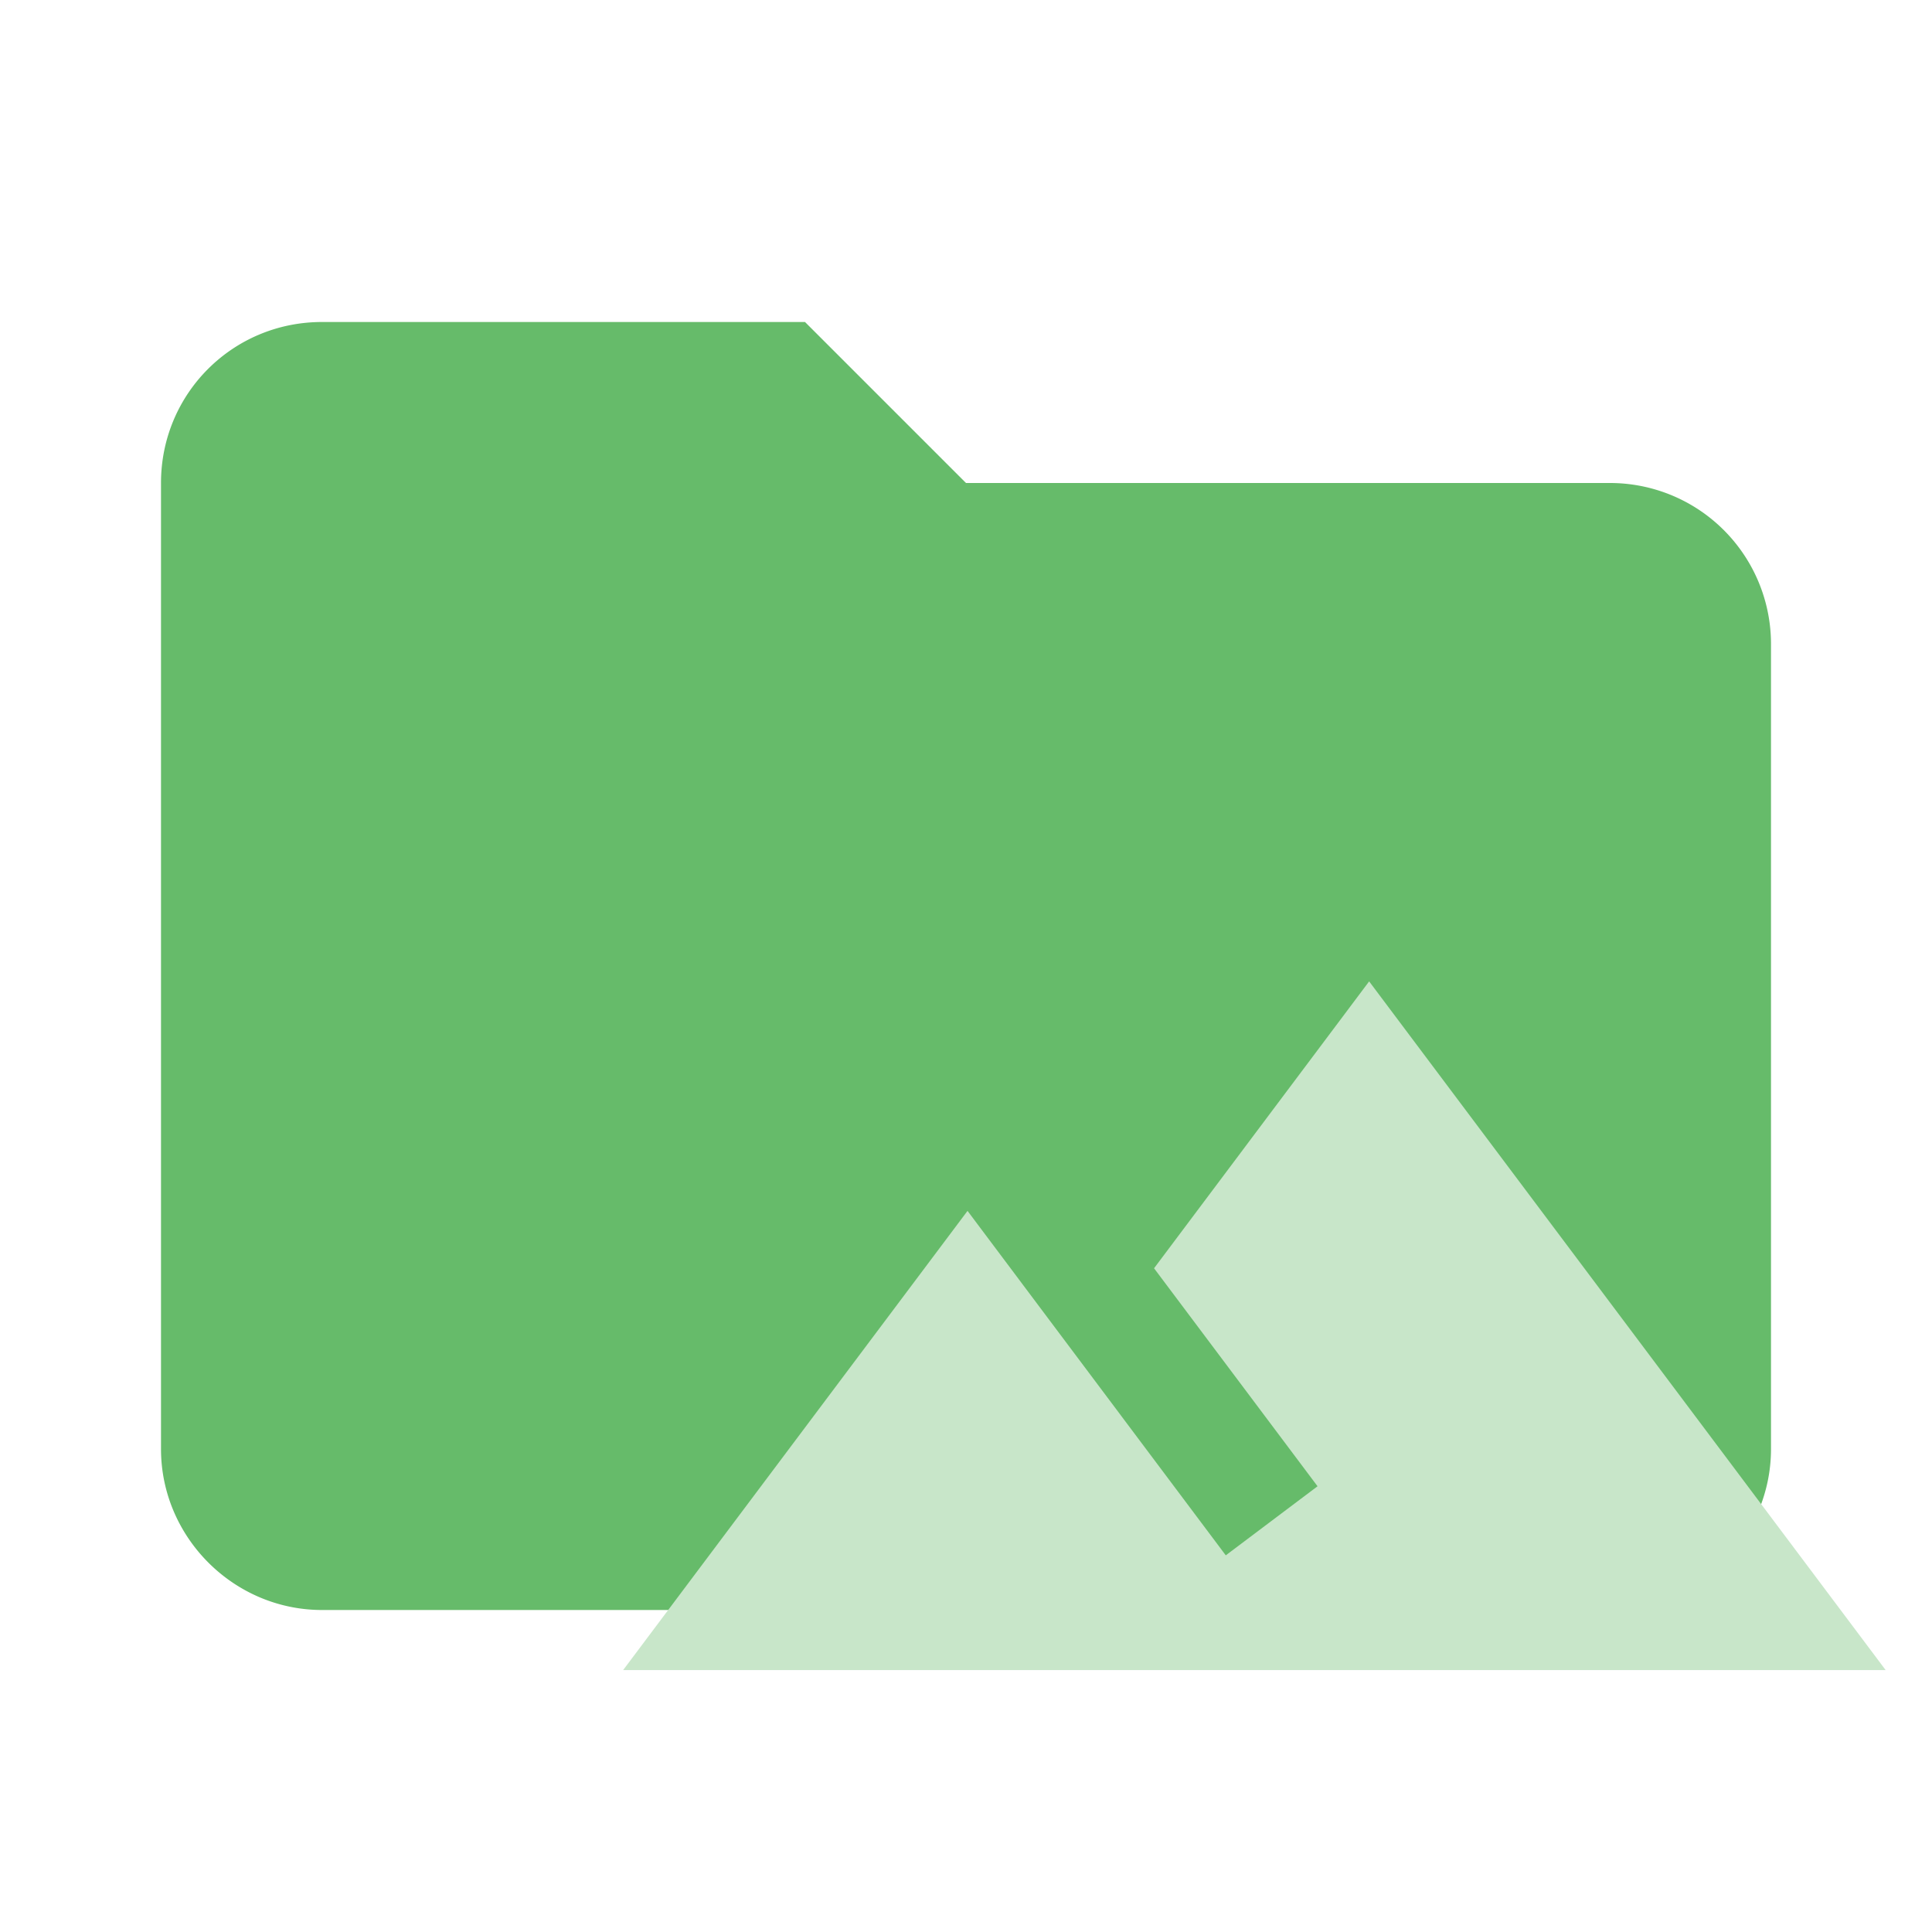
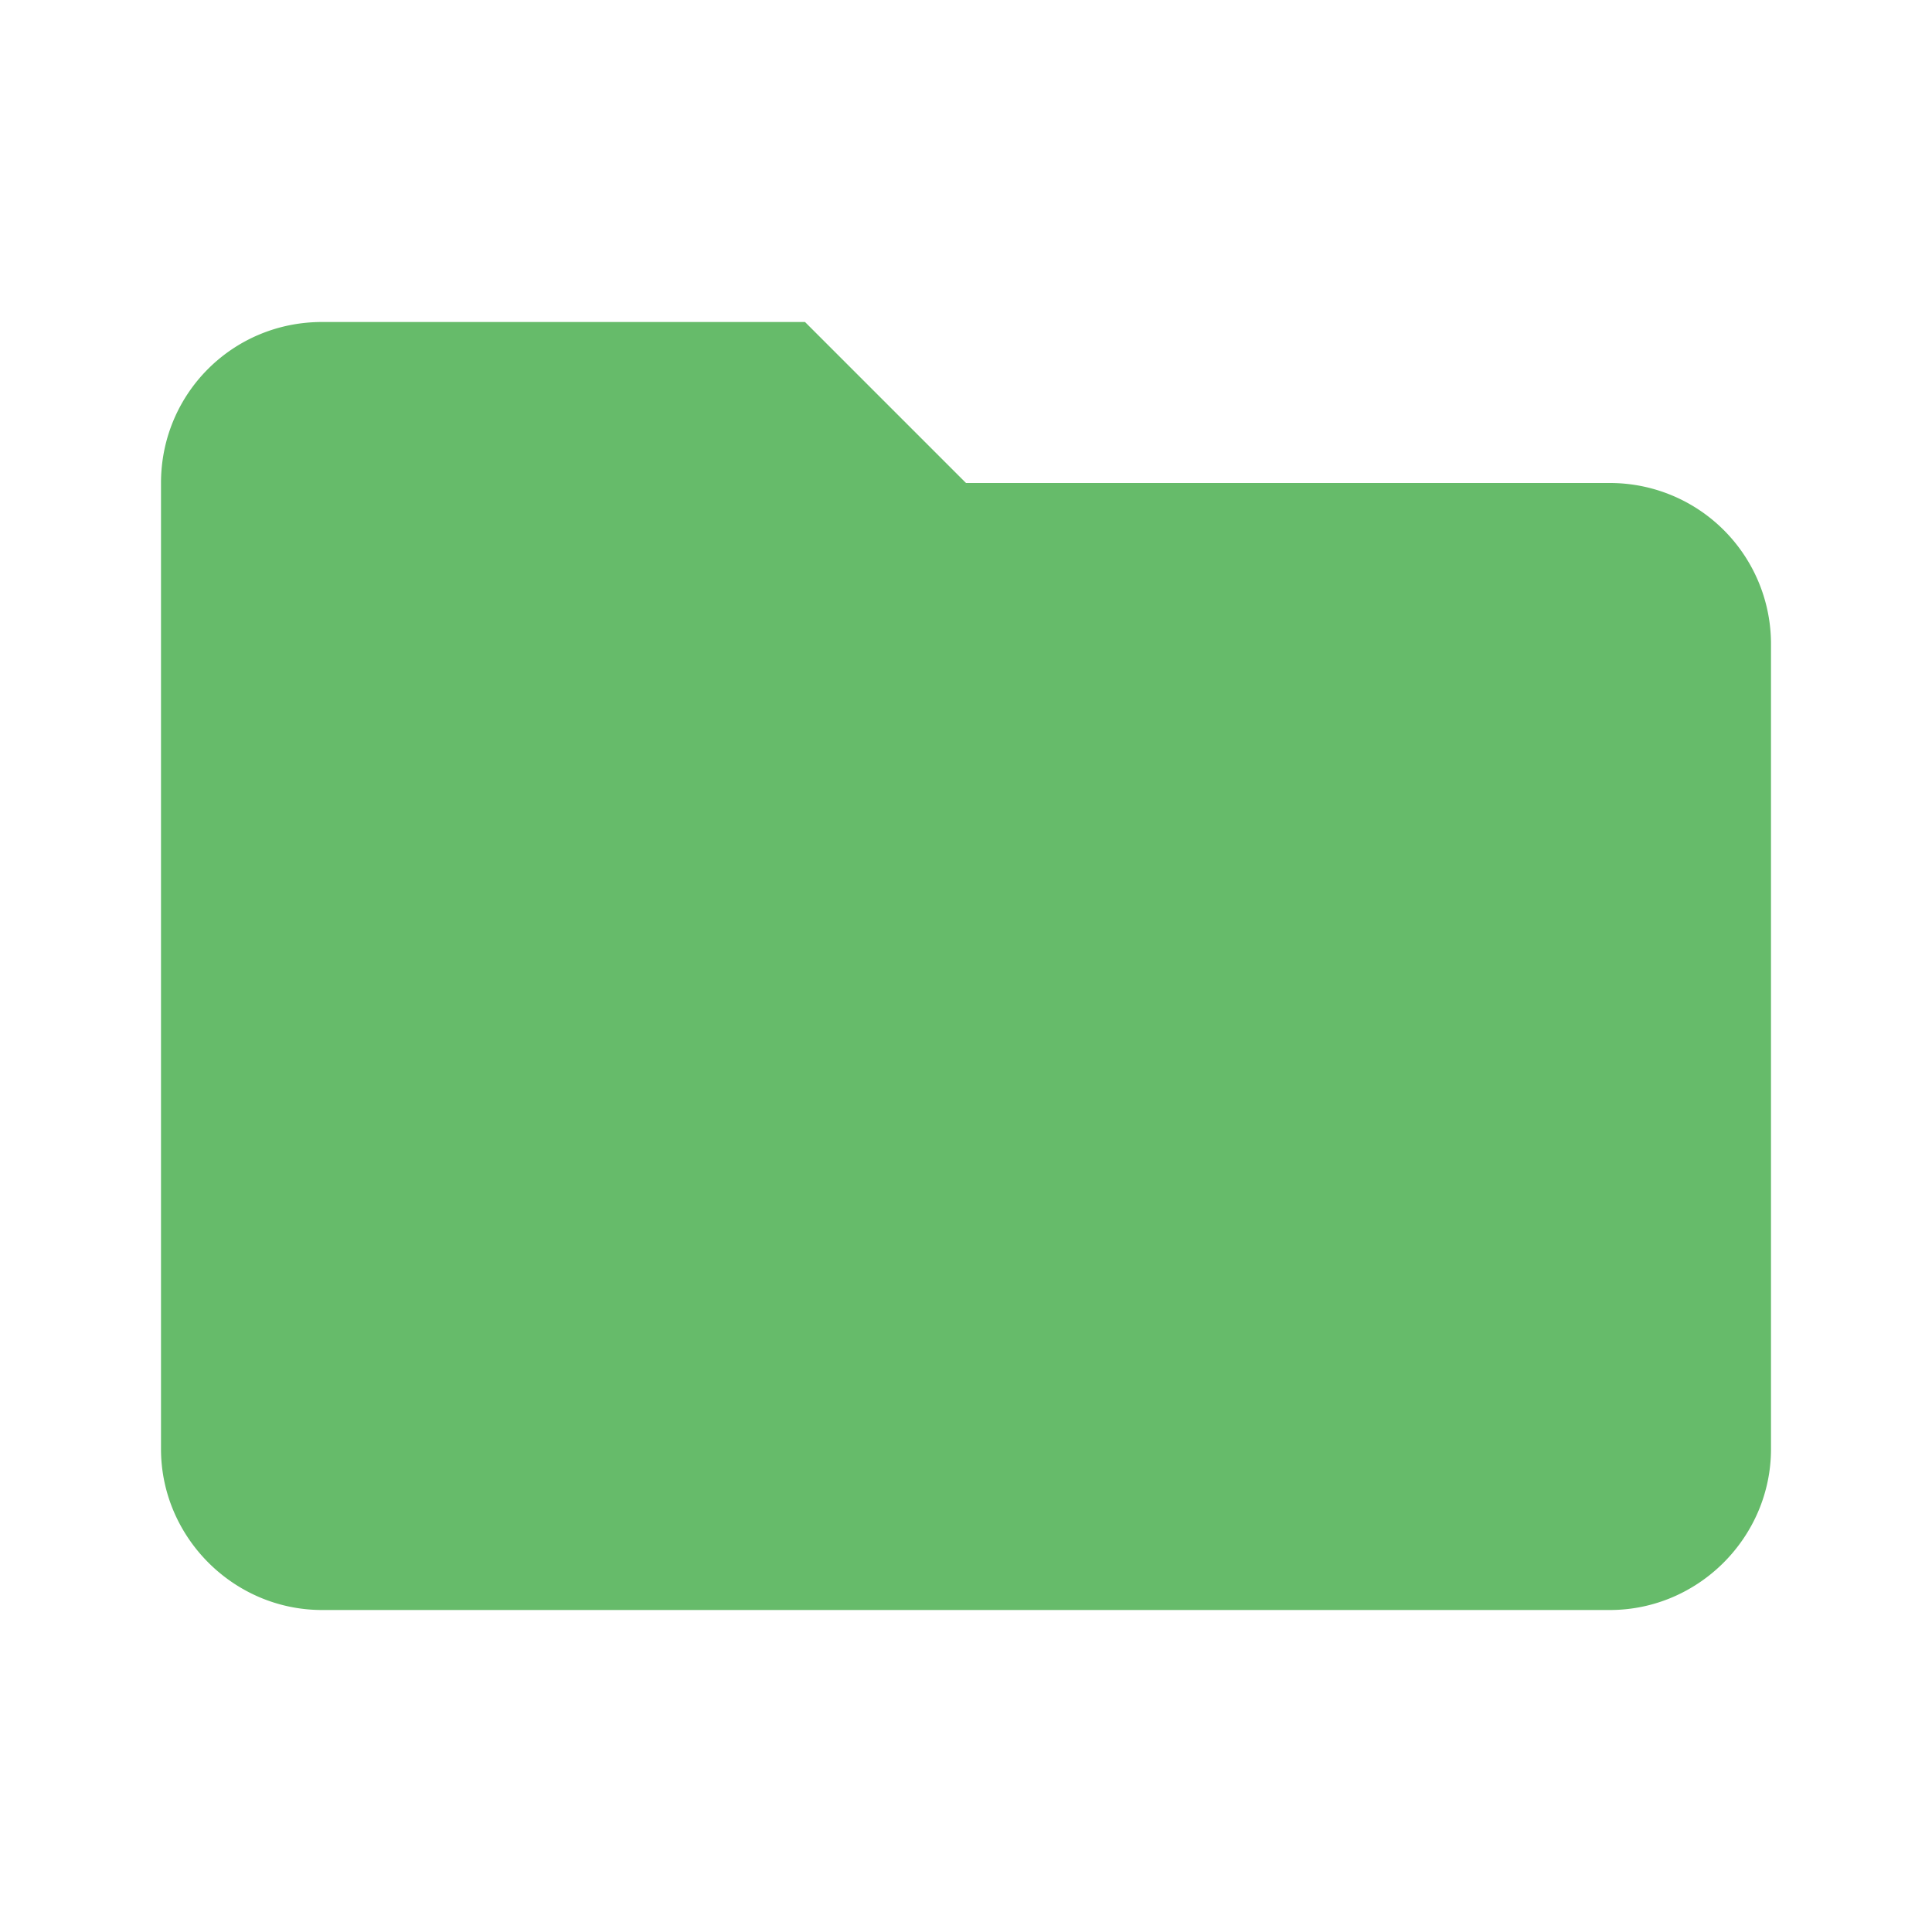
<svg xmlns="http://www.w3.org/2000/svg" clip-rule="evenodd" fill-rule="evenodd" stroke-linejoin="round" stroke-miterlimit="1.414" viewBox="0 0 24 24">
  <path d="M10 4H4c-1.11 0-2 .89-2 2v12c0 1.097.903 2 2 2h16c1.097 0 2-.903 2-2V8a2 2 0 0 0-2-2h-8l-2-2z" fill="#9CCC65" fill-rule="nonzero" style="fill:#66bb6a" />
-   <path d="m17.008 12.191-2.672 3.564 2.031 2.708-1.14.858-3.208-4.279-4.278 5.704h15.683z" style="fill:#c8e6c9;stroke-width:1.046" />
</svg>